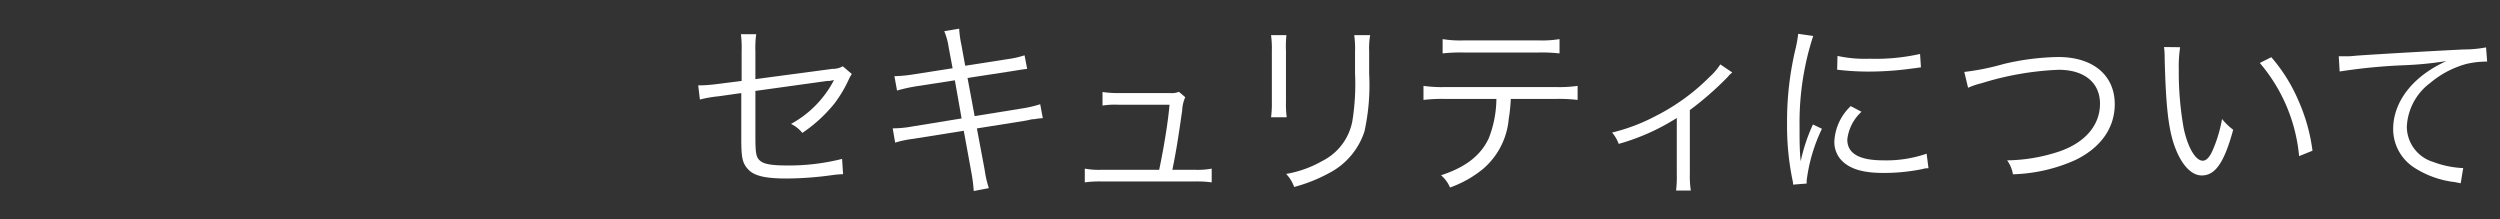
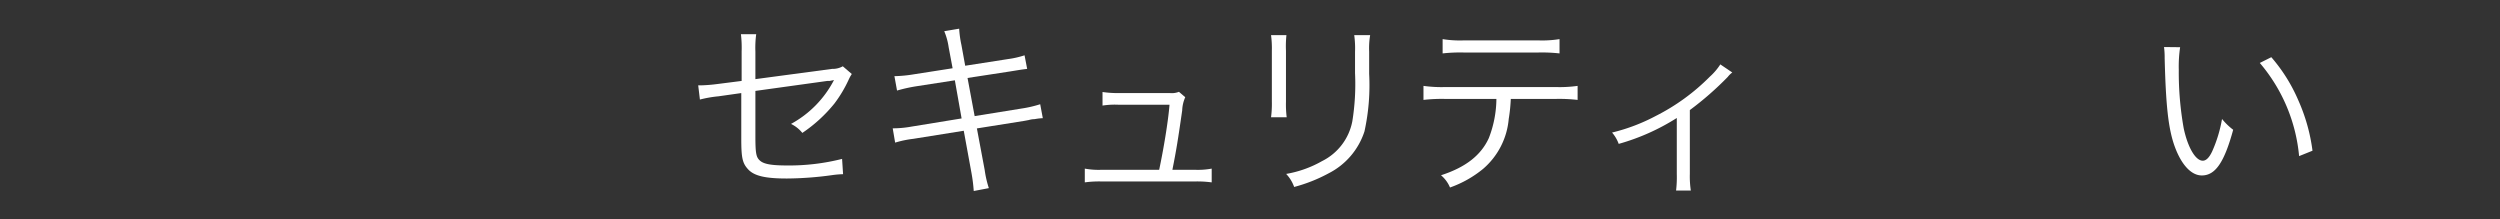
<svg xmlns="http://www.w3.org/2000/svg" viewBox="0 0 278 24.4">
  <rect x="0" y="0" width="278" height="24.4" fill="#333333" stroke="none" />
  <defs>
    <style>.cls-1{fill:#fff;}.cls-2{fill:none;}</style>
  </defs>
  <title>sp_text2</title>
  <g id="レイヤー_2" data-name="レイヤー 2">
    <g id="menuver">
      <path class="cls-1" d="M82.47,5.73a12.6,12.6,0,0,0-.08-1.93h1.7A11.31,11.31,0,0,0,84,5.73V8.8l8.53-1.14a2.27,2.27,0,0,0,1.19-.29l1,.86a4.3,4.3,0,0,0-.33.59,14.21,14.21,0,0,1-1.6,2.69,16.18,16.18,0,0,1-3.57,3.27,3.66,3.66,0,0,0-1.26-1A11.63,11.63,0,0,0,92.74,8.9L92.25,9l-.25,0-8,1.11v5c0,2,.09,2.39.53,2.77s1.32.52,3,.52a24,24,0,0,0,6.11-.73l.11,1.7a10.53,10.53,0,0,0-1.26.11,37.83,37.83,0,0,1-5,.37c-2.39,0-3.61-.29-4.28-1s-.78-1.33-.78-3.47V10.35l-2.54.36a13.09,13.09,0,0,0-2.06.36l-.19-1.58H78a17.78,17.78,0,0,0,1.8-.15L82.47,9Z" />
      <path class="cls-1" d="M105.49,5.25A7.17,7.17,0,0,0,105,3.47l1.66-.28A11.55,11.55,0,0,0,106.91,5l.42,2.31,4.75-.74a10.2,10.2,0,0,0,1.85-.42l.29,1.51c-.57.07-.57.07-1.87.28l-4.76.73.79,4.24,5.21-.84a13.08,13.08,0,0,0,2.08-.48l.29,1.55a6.44,6.44,0,0,0-.92.11c-.08,0-.29,0-.65.1l-.48.09-5.28.84.87,4.64a11.47,11.47,0,0,0,.46,2l-1.68.32a18.11,18.11,0,0,0-.25-2l-.86-4.7-5.63.9a11.35,11.35,0,0,0-2,.42l-.27-1.59a11.7,11.7,0,0,0,2.08-.19l5.58-.91-.75-4.24-4.33.67a17.52,17.52,0,0,0-2.1.47l-.29-1.6a15.06,15.06,0,0,0,2.18-.21l4.29-.67Z" />
      <path class="cls-1" d="M132.85,18.88a8.38,8.38,0,0,0,1.89-.13v1.53a12.21,12.21,0,0,0-1.91-.1H122.54a11.75,11.75,0,0,0-1.91.1V18.75a8.38,8.38,0,0,0,1.89.13h6.38c.48-2.25,1-5.34,1.15-7.23h-5.6a8.8,8.8,0,0,0-1.85.09V10.23a11.59,11.59,0,0,0,1.87.12h5.63a2.18,2.18,0,0,0,1-.14l.7.6a3.9,3.9,0,0,0-.34,1.47c-.48,3.34-.65,4.39-1.09,6.6Z" />
      <path class="cls-1" d="M143.05,3.91A11.92,11.92,0,0,0,143,5.65V11.3a11.66,11.66,0,0,0,.08,1.74h-1.74a11.47,11.47,0,0,0,.09-1.76V5.67a11.15,11.15,0,0,0-.09-1.76Zm9.31,0a8.76,8.76,0,0,0-.11,1.82V8.21a24,24,0,0,1-.52,6.4,8,8,0,0,1-4,4.67,17.25,17.25,0,0,1-3.82,1.51,4.1,4.1,0,0,0-.89-1.45,12.23,12.23,0,0,0,4-1.43,6.25,6.25,0,0,0,3.36-4.43,26,26,0,0,0,.3-5.35V5.75a10.53,10.53,0,0,0-.09-1.84Z" />
      <path class="cls-1" d="M168,11a18.56,18.56,0,0,1-.23,2.23,8.24,8.24,0,0,1-2.84,5.54,12.17,12.17,0,0,1-3.69,2.08,3.54,3.54,0,0,0-1-1.36c2.75-.89,4.45-2.23,5.32-4.14a12.27,12.27,0,0,0,.84-4.35h-5.7a17.87,17.87,0,0,0-2.41.11V9.55a14.56,14.56,0,0,0,2.44.13H173a14.35,14.35,0,0,0,2.43-.13v1.56A17.87,17.87,0,0,0,173,11Zm-7.58-6.65a12.17,12.17,0,0,0,2.42.14H171a12.29,12.29,0,0,0,2.42-.14V5.94a17.81,17.81,0,0,0-2.4-.1h-8.21a17.73,17.73,0,0,0-2.39.1Z" />
      <path class="cls-1" d="M192.63,8.06a2.54,2.54,0,0,0-.5.49,34.65,34.65,0,0,1-4.22,3.69v7.1a10.57,10.57,0,0,0,.11,1.85h-1.64a12.76,12.76,0,0,0,.08-1.83V13.12A24.32,24.32,0,0,1,180,16a4,4,0,0,0-.74-1.26,20.74,20.74,0,0,0,4.87-1.85,23.15,23.15,0,0,0,6-4.36,6.73,6.73,0,0,0,1.17-1.37Z" />
-       <path class="cls-1" d="M201.63,4a29.34,29.34,0,0,0-.89,3.36,31,31,0,0,0-.63,6.57c0,1.64,0,2.88.13,4a19.22,19.22,0,0,1,1.36-4.09l1,.48a18.46,18.46,0,0,0-1.7,5.77v.32l-1.51.12c0-.33-.06-.44-.13-.84a29.91,29.91,0,0,1-.54-5.94,34.86,34.86,0,0,1,.94-8.31,13.54,13.54,0,0,0,.3-1.68ZM207,12.43a4.89,4.89,0,0,0-1.58,3.09c0,1.55,1.33,2.31,4,2.31a13.78,13.78,0,0,0,4.82-.74l.21,1.62c-.27,0-.31,0-.73.1a21.24,21.24,0,0,1-4.3.42c-2.4,0-3.91-.5-4.81-1.59a3,3,0,0,1-.63-1.93,5.81,5.81,0,0,1,1.82-3.91Zm-2.67-6.21a14.38,14.38,0,0,0,3.57.31A22.46,22.46,0,0,0,213.51,6l.1,1.49-1.45.19a34.77,34.77,0,0,1-4.51.28,29.51,29.51,0,0,1-3.36-.21Z" />
-       <path class="cls-1" d="M218.43,8a27.44,27.44,0,0,0,4.36-.88,27.79,27.79,0,0,1,6.09-.78c3.84,0,6.28,2,6.28,5.25,0,2.63-1.55,4.83-4.37,6.2a18.13,18.13,0,0,1-6.95,1.59,3.67,3.67,0,0,0-.65-1.55,19,19,0,0,0,5.84-1c2.88-1,4.49-2.94,4.49-5.29s-1.74-3.78-4.6-3.78a33.22,33.22,0,0,0-8.56,1.49,8.49,8.49,0,0,0-1.51.51Z" />
      <path class="cls-1" d="M242.43,5.25a14.59,14.59,0,0,0-.15,2.5,35.51,35.51,0,0,0,.55,6.53c.46,2.14,1.32,3.59,2.12,3.59.38,0,.73-.36,1.05-1.05a15.07,15.07,0,0,0,1.09-3.59,7.08,7.08,0,0,0,1.24,1.2c-1,3.67-2,5.08-3.49,5.08-1.17,0-2.26-1.18-3-3.19s-1-4.69-1.13-9.85a9,9,0,0,0-.07-1.24Zm10.14,1.11a18.3,18.3,0,0,1,3,4.79,20,20,0,0,1,1.58,5.61l-1.49.6A18.56,18.56,0,0,0,251.29,7Z" />
-       <path class="cls-1" d="M260.07,6.26h.76c.29,0,.54,0,1.19-.07,2.5-.18,9.22-.56,11.93-.69a13.58,13.58,0,0,0,2.5-.23l.12,1.58a9.68,9.68,0,0,0-2.35.27,10.58,10.58,0,0,0-4,2.12,6.42,6.42,0,0,0-2.58,4.85A4.11,4.11,0,0,0,270.55,18a10.73,10.73,0,0,0,3.15.68h.21l-.28,1.7-.65-.13a10.55,10.55,0,0,1-4.53-1.62,5.1,5.1,0,0,1-2.33-4.28c0-2.44,1.42-4.77,3.92-6.45a13.93,13.93,0,0,1,2-1.11,39.26,39.26,0,0,1-4.62.46,62.72,62.72,0,0,0-7.25.7Z" />
      <rect class="cls-2" width="278" height="24.4" />
    </g>
  </g>
</svg>